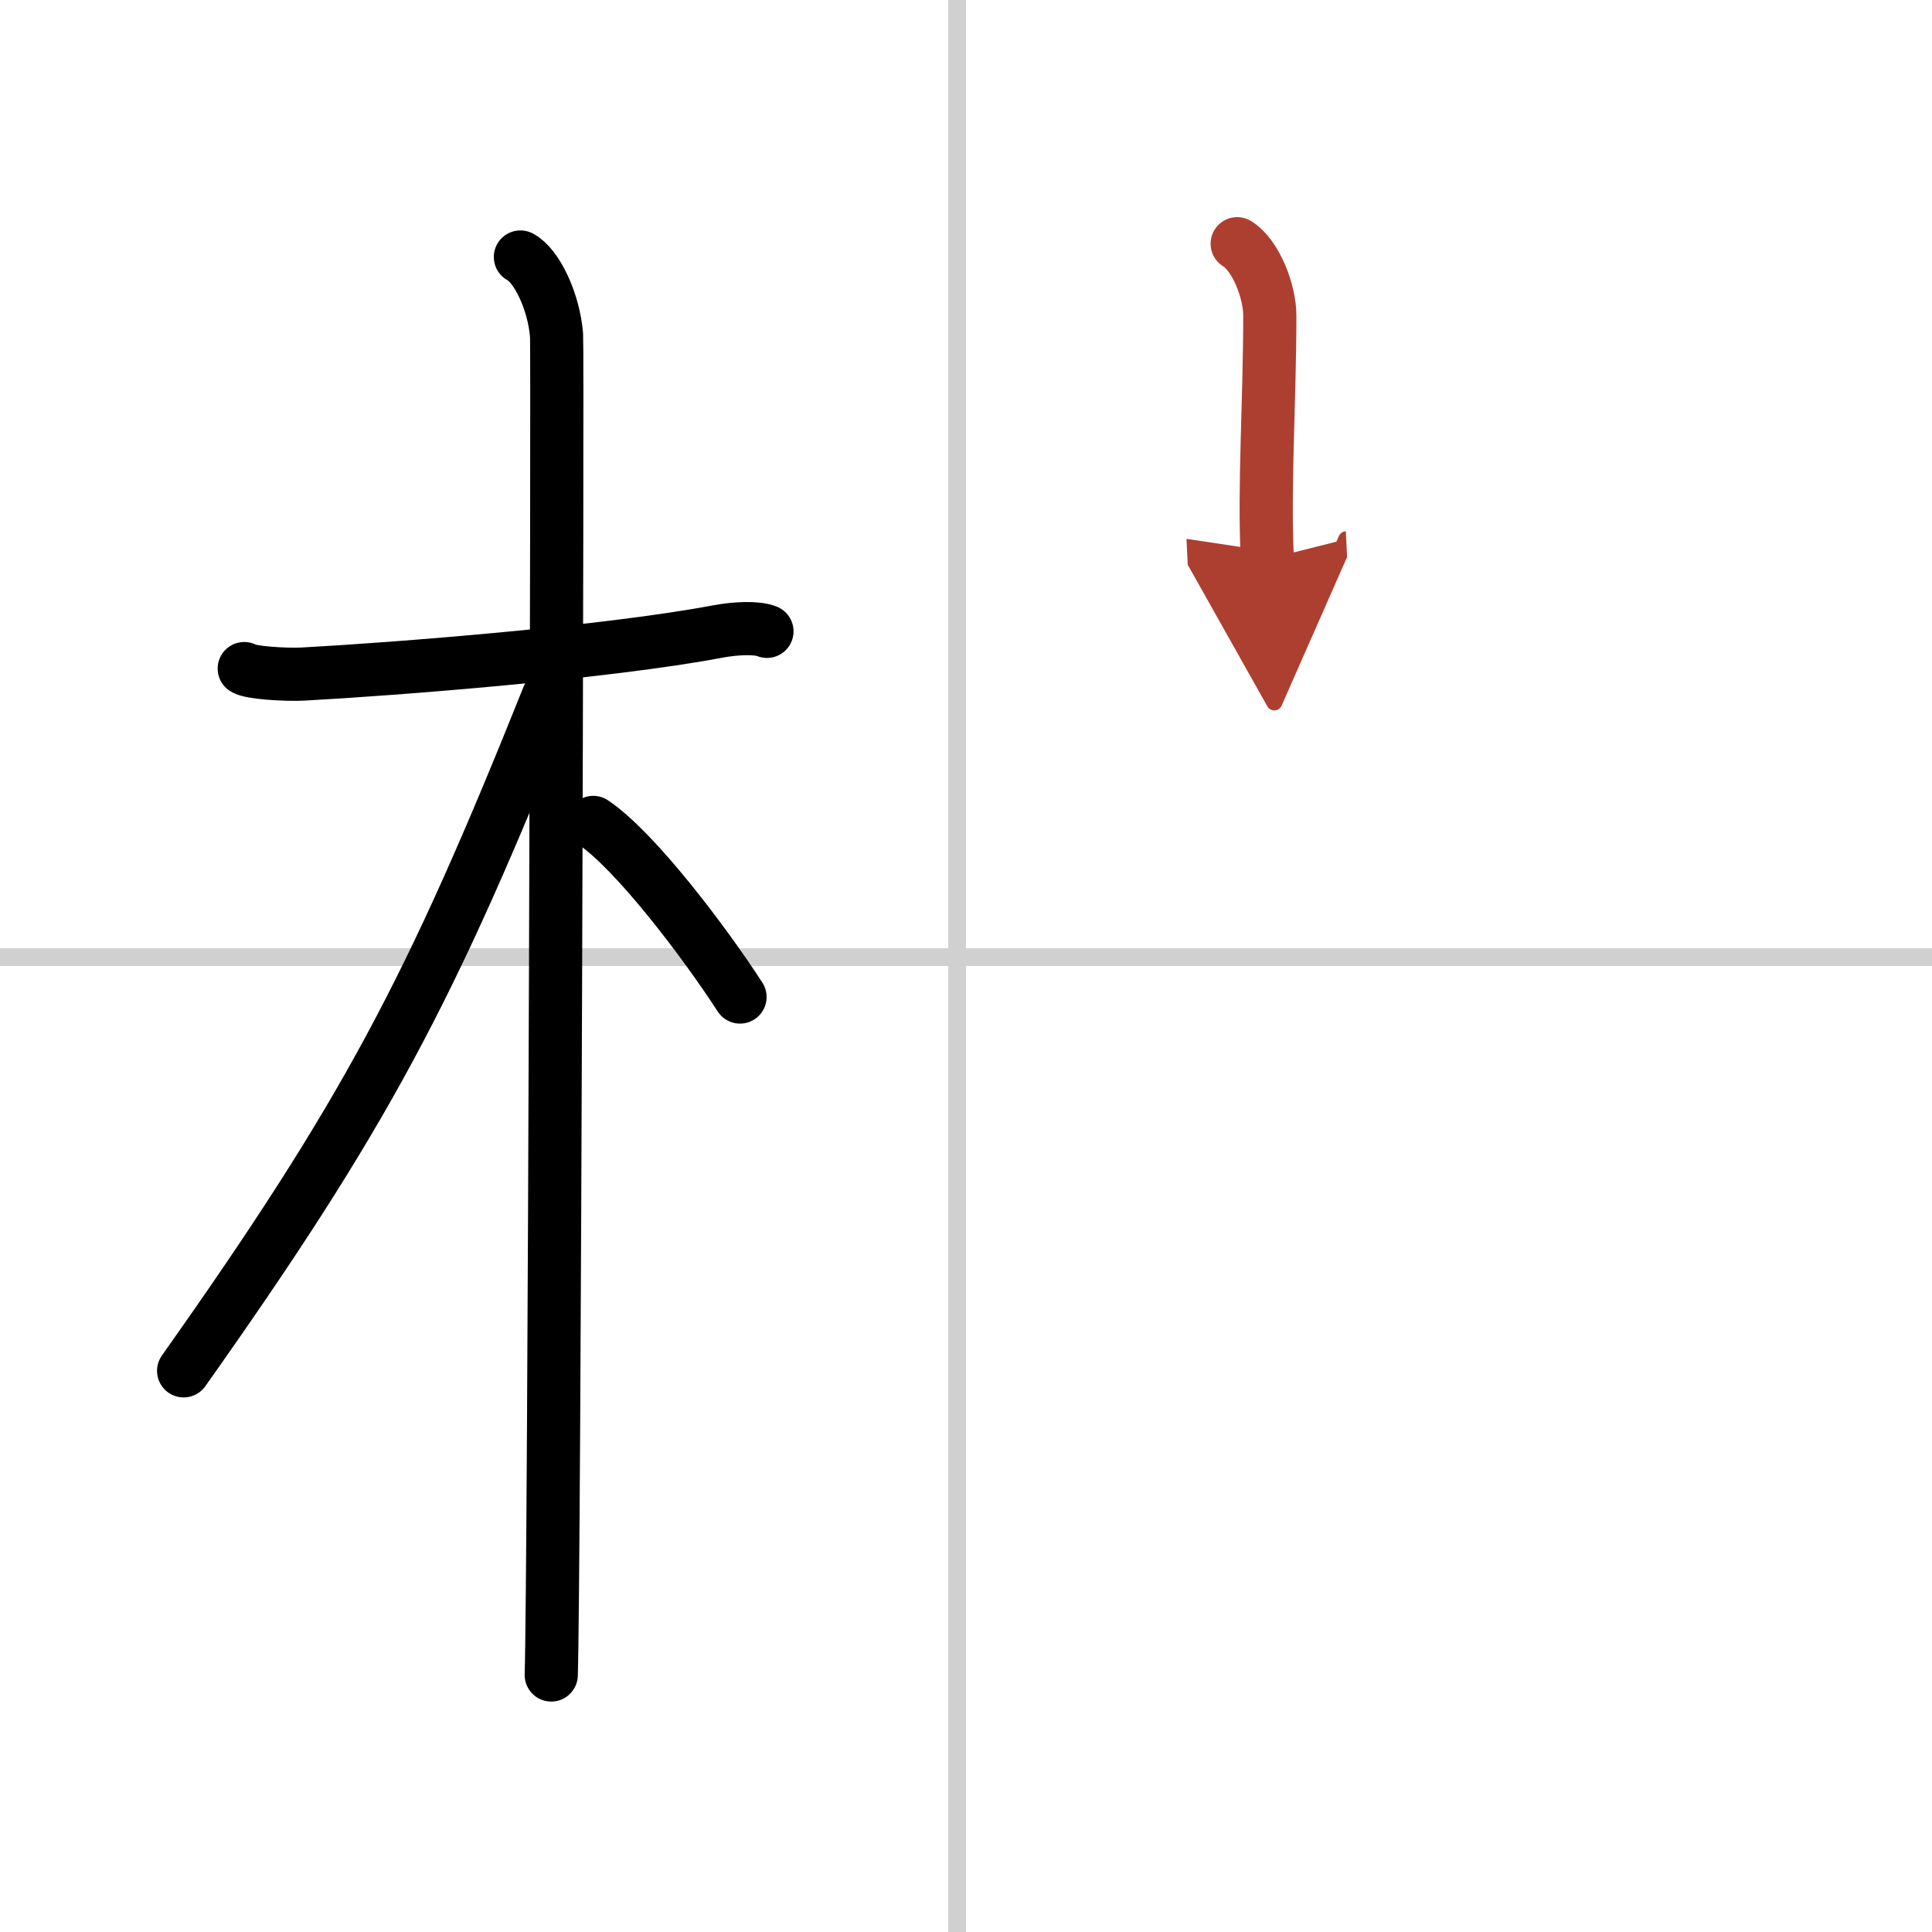
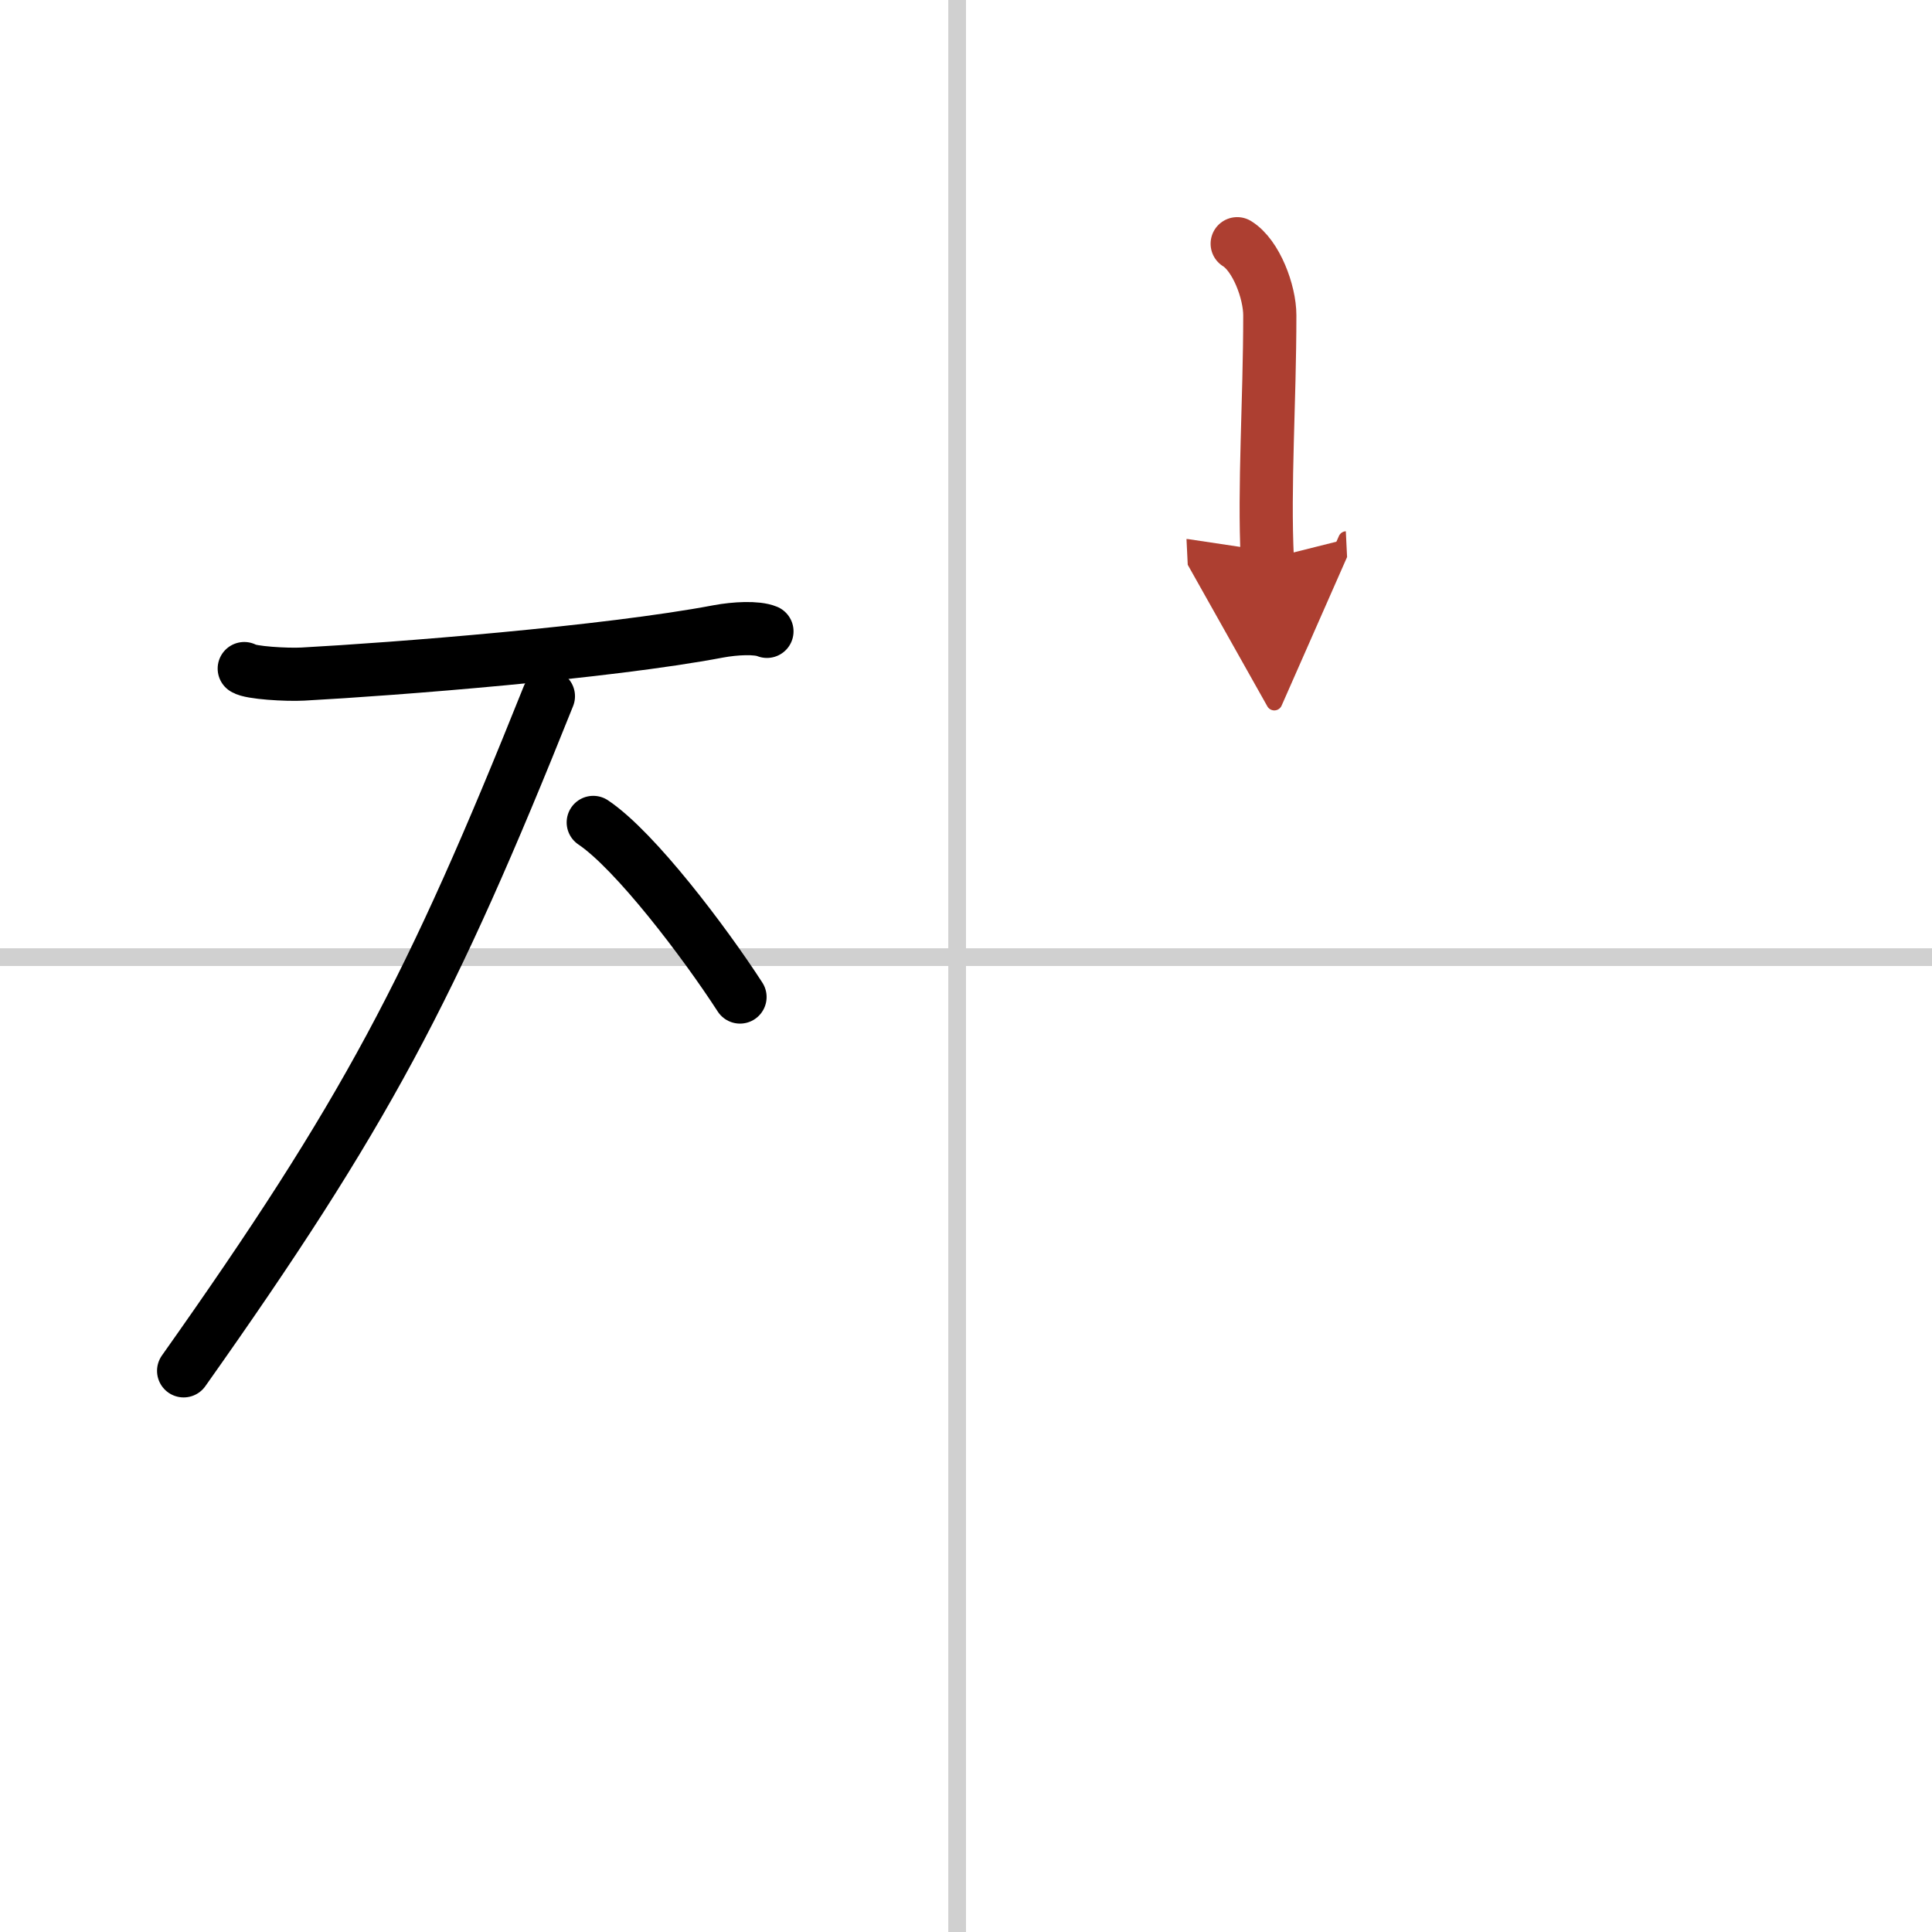
<svg xmlns="http://www.w3.org/2000/svg" width="400" height="400" viewBox="0 0 109 109">
  <defs>
    <marker id="a" markerWidth="4" orient="auto" refX="1" refY="5" viewBox="0 0 10 10">
      <polyline points="0 0 10 5 0 10 1 5" fill="#ad3f31" stroke="#ad3f31" />
    </marker>
  </defs>
  <g fill="none" stroke="#000" stroke-linecap="round" stroke-linejoin="round" stroke-width="3">
    <rect width="100%" height="100%" fill="#fff" stroke="#fff" />
    <line x1="54" x2="54" y2="109" stroke="#d0d0d0" stroke-width="1" />
    <line x2="109" y1="54" y2="54" stroke="#d0d0d0" stroke-width="1" />
    <path d="m13.78 37.72c0.35 0.24 2.39 0.36 3.31 0.31 5.17-0.28 17.12-1.21 23.45-2.41 0.92-0.17 2.15-0.24 2.73 0" />
-     <path d="m29.36 14.5c0.91 0.47 1.89 2.5 2.04 4.42 0.07 0.95-0.12 69.75-0.3 75.58" />
    <path d="m30.94 39.28c-6.63 16.56-10.32 23.56-20.58 38.06" />
    <path d="m33.47 46.4c2.37 1.59 6.28 6.76 8.28 9.85" />
    <path d="m69.8 13.75c1.07 0.66 1.84 2.72 1.84 4.04 0 4.86-0.34 9.64-0.14 13.75" marker-end="url(#a)" stroke="#ad3f31" />
  </g>
</svg>